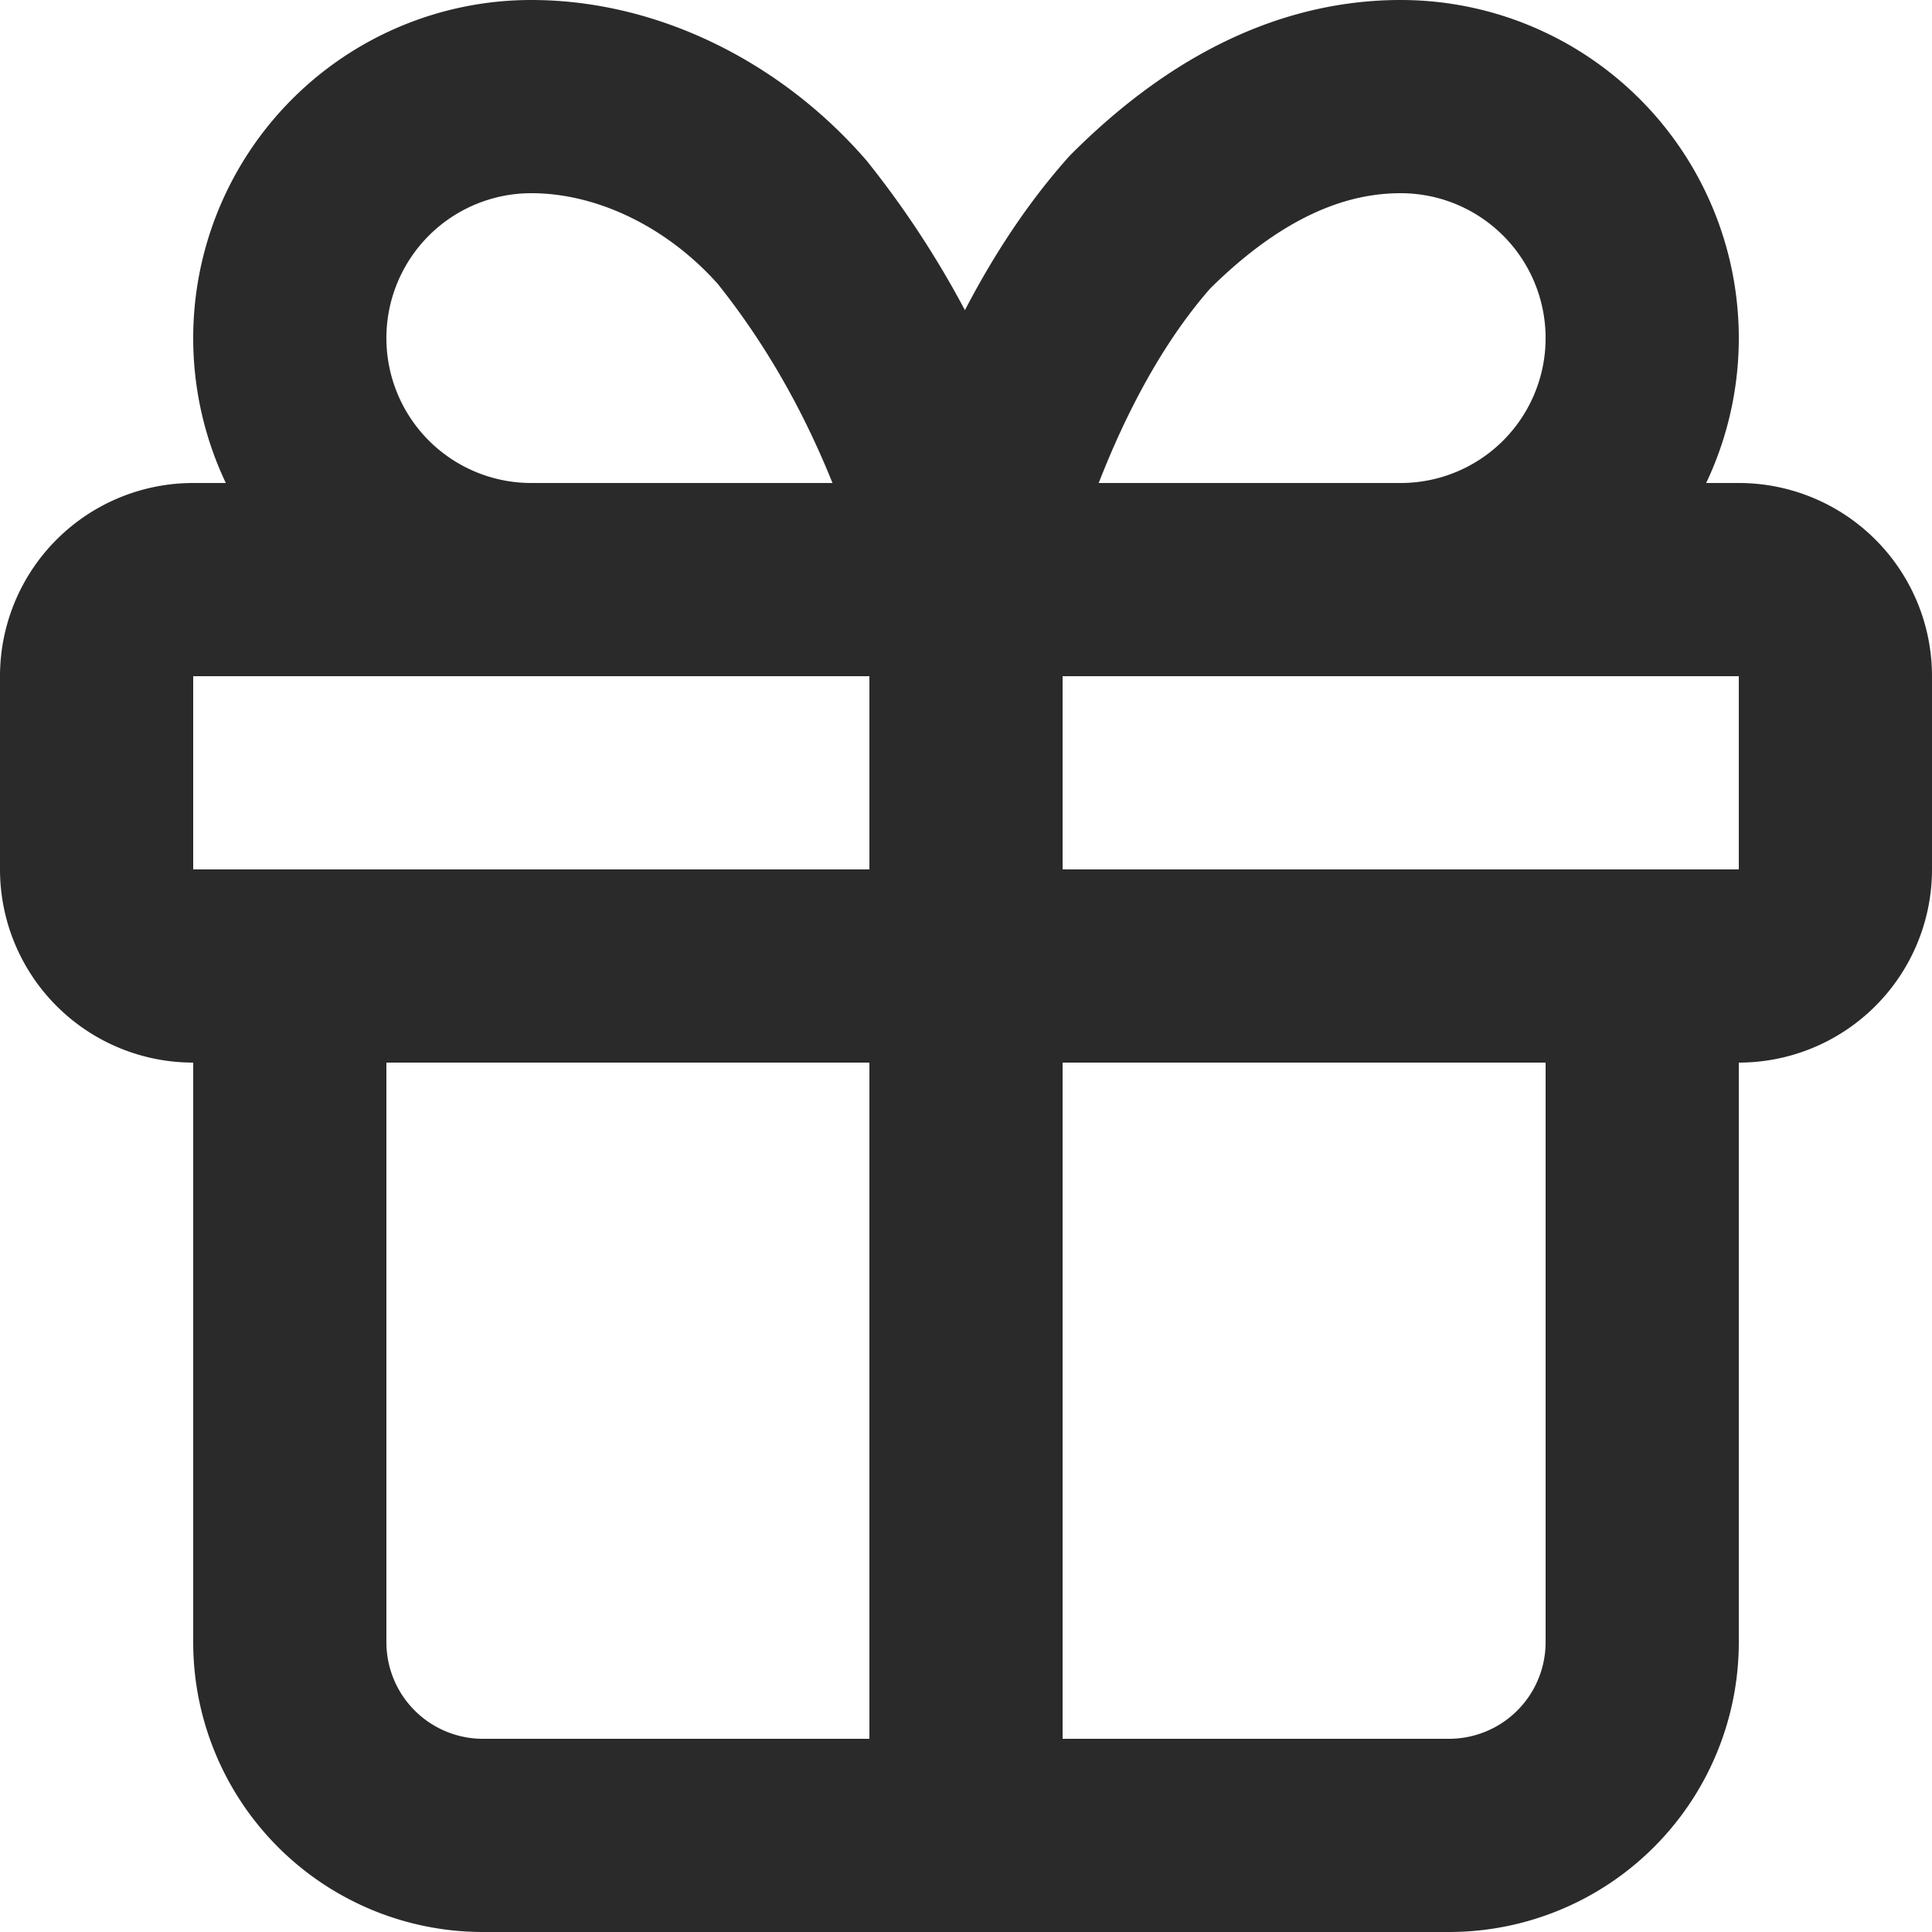
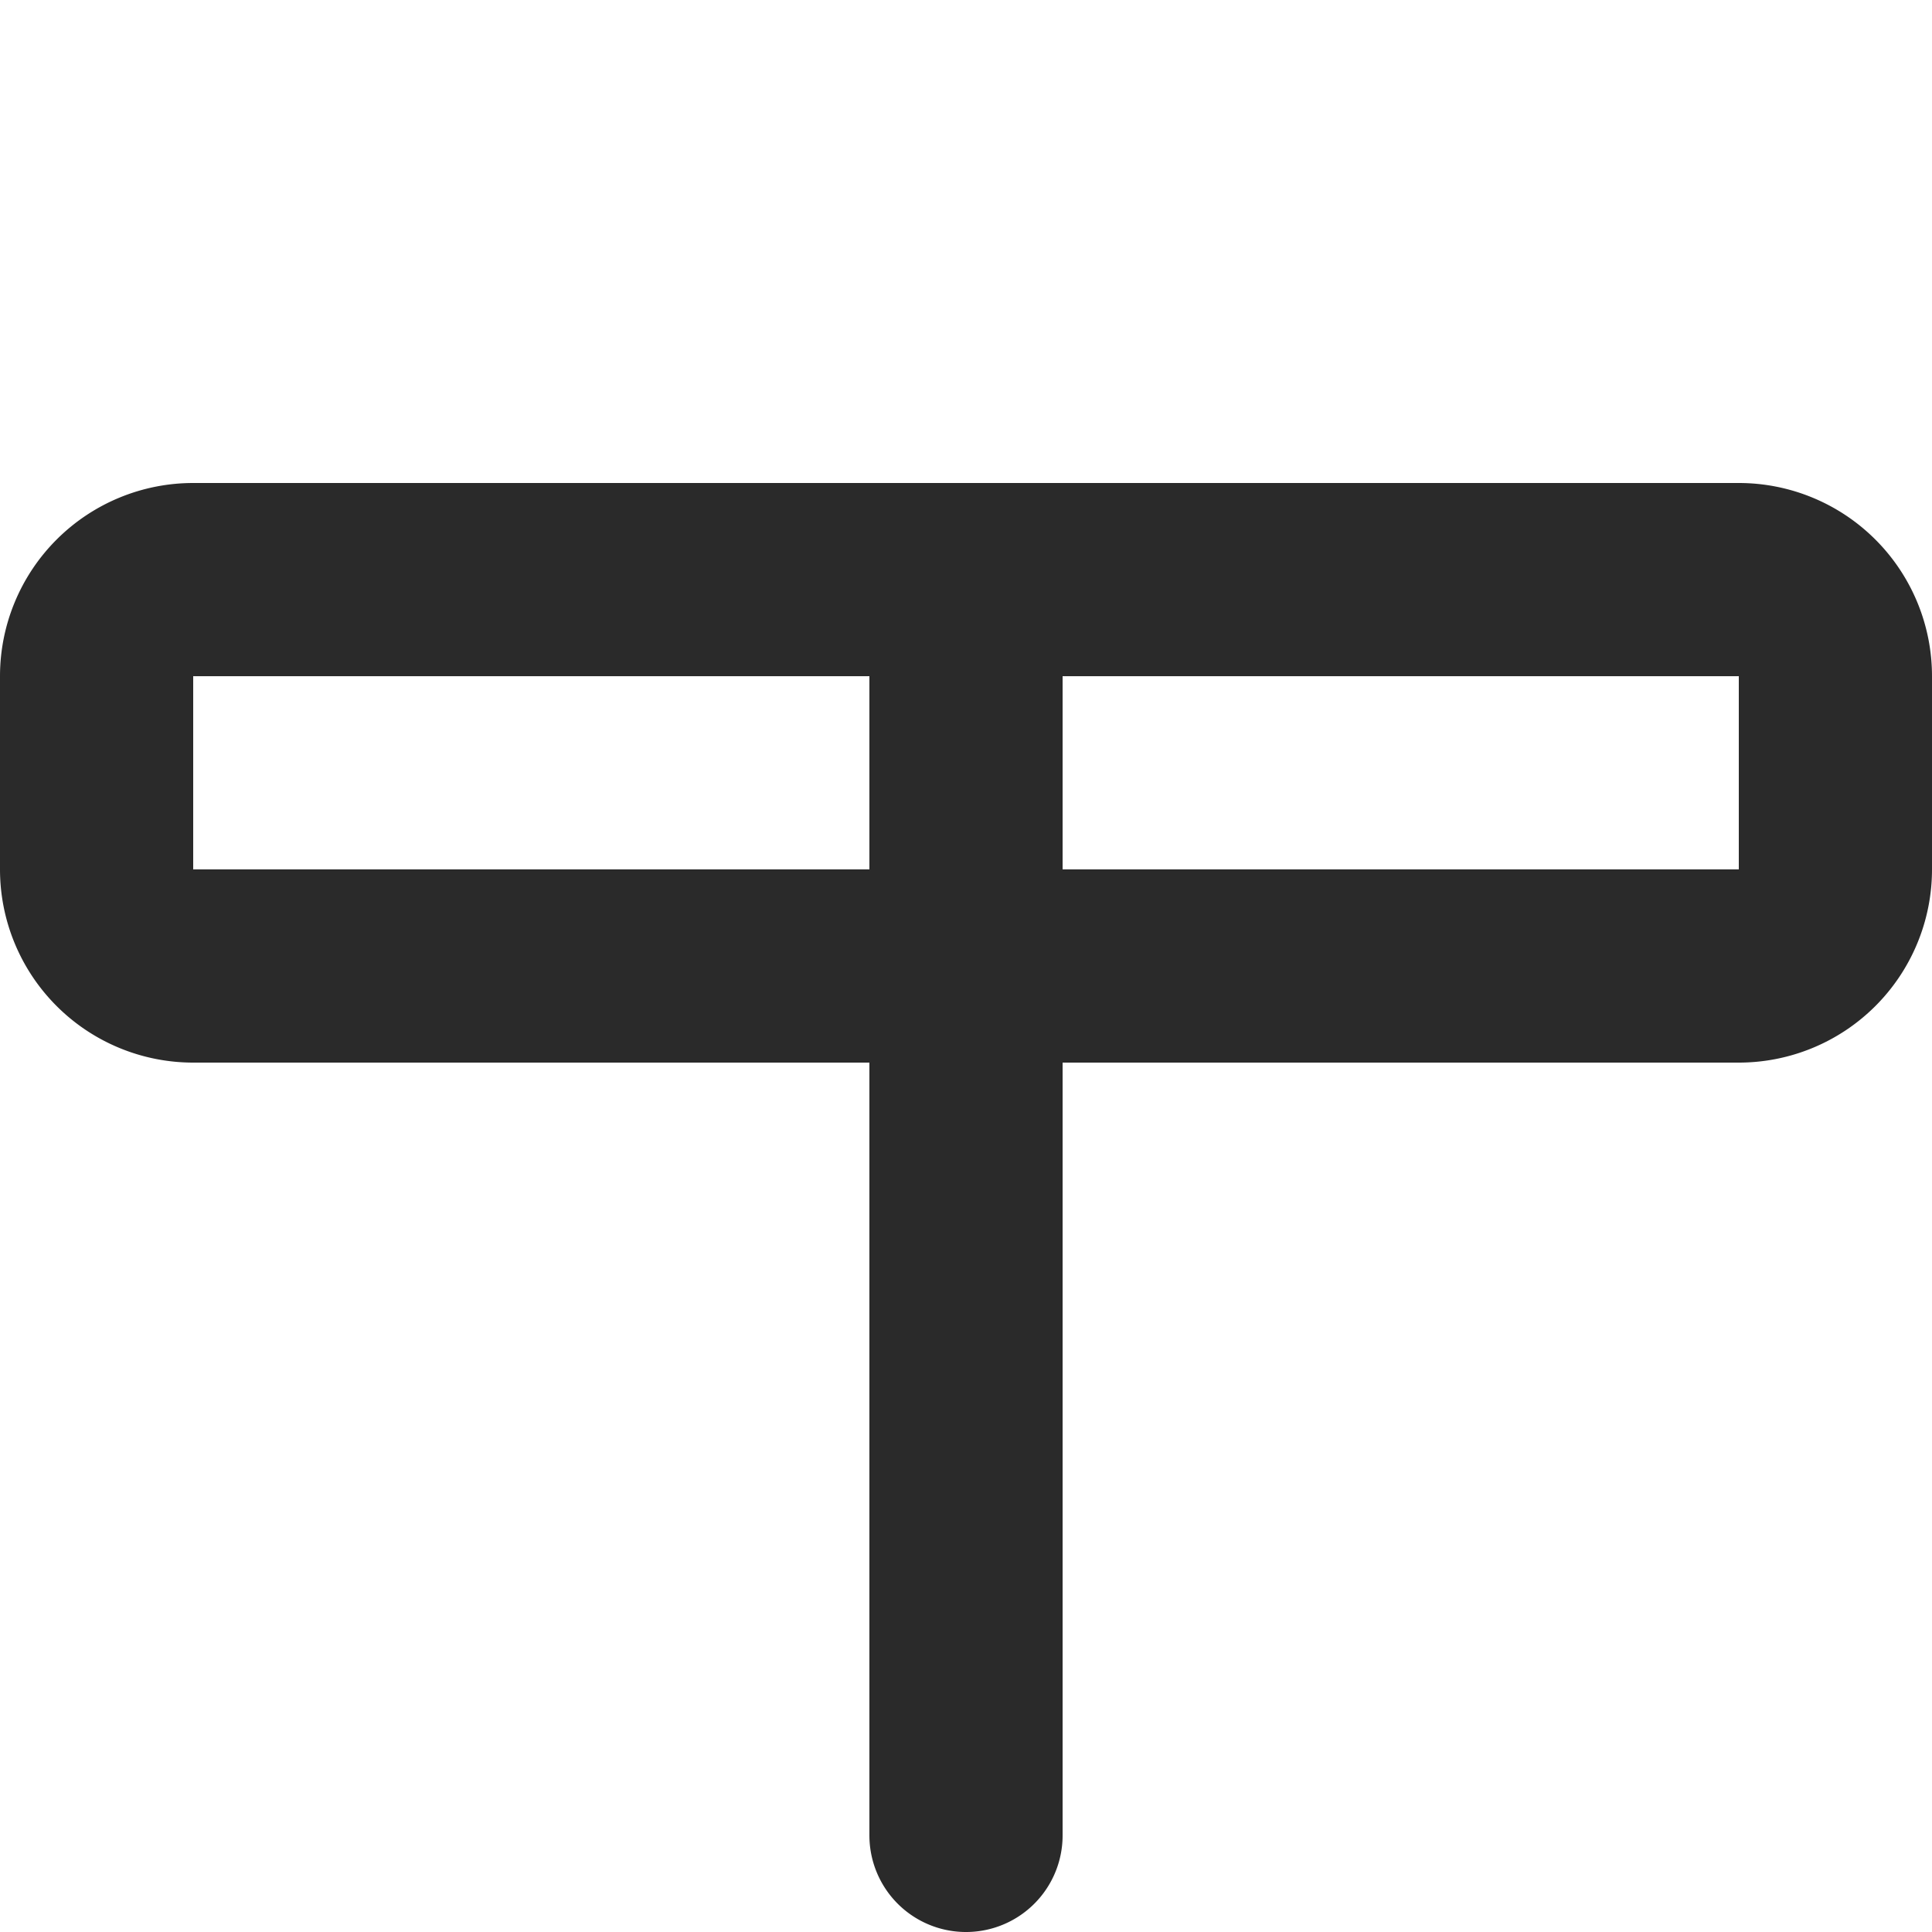
<svg xmlns="http://www.w3.org/2000/svg" width="20" height="20" fill="none">
  <g stroke="#2A2A2A" stroke-linecap="round" stroke-linejoin="round" stroke-width="2">
    <path d="M10 6v13M1 7a1 1 0 0 1 1-1h16a1 1 0 0 1 1 1v2a1 1 0 0 1-1 1H2a1 1 0 0 1-1-1V7Z" />
-     <path d="M17 10v7a2 2 0 0 1-2 2H5a2 2 0 0 1-2-2v-7m2.5-4a2.5 2.5 0 1 1 0-5c1 0 2 .5 2.7 1.3C9 3.3 9.6 4.5 10 6c.4-1.5 1-2.8 1.8-3.7.8-.8 1.7-1.3 2.7-1.3a2.5 2.5 0 0 1 0 5" />
  </g>
</svg>